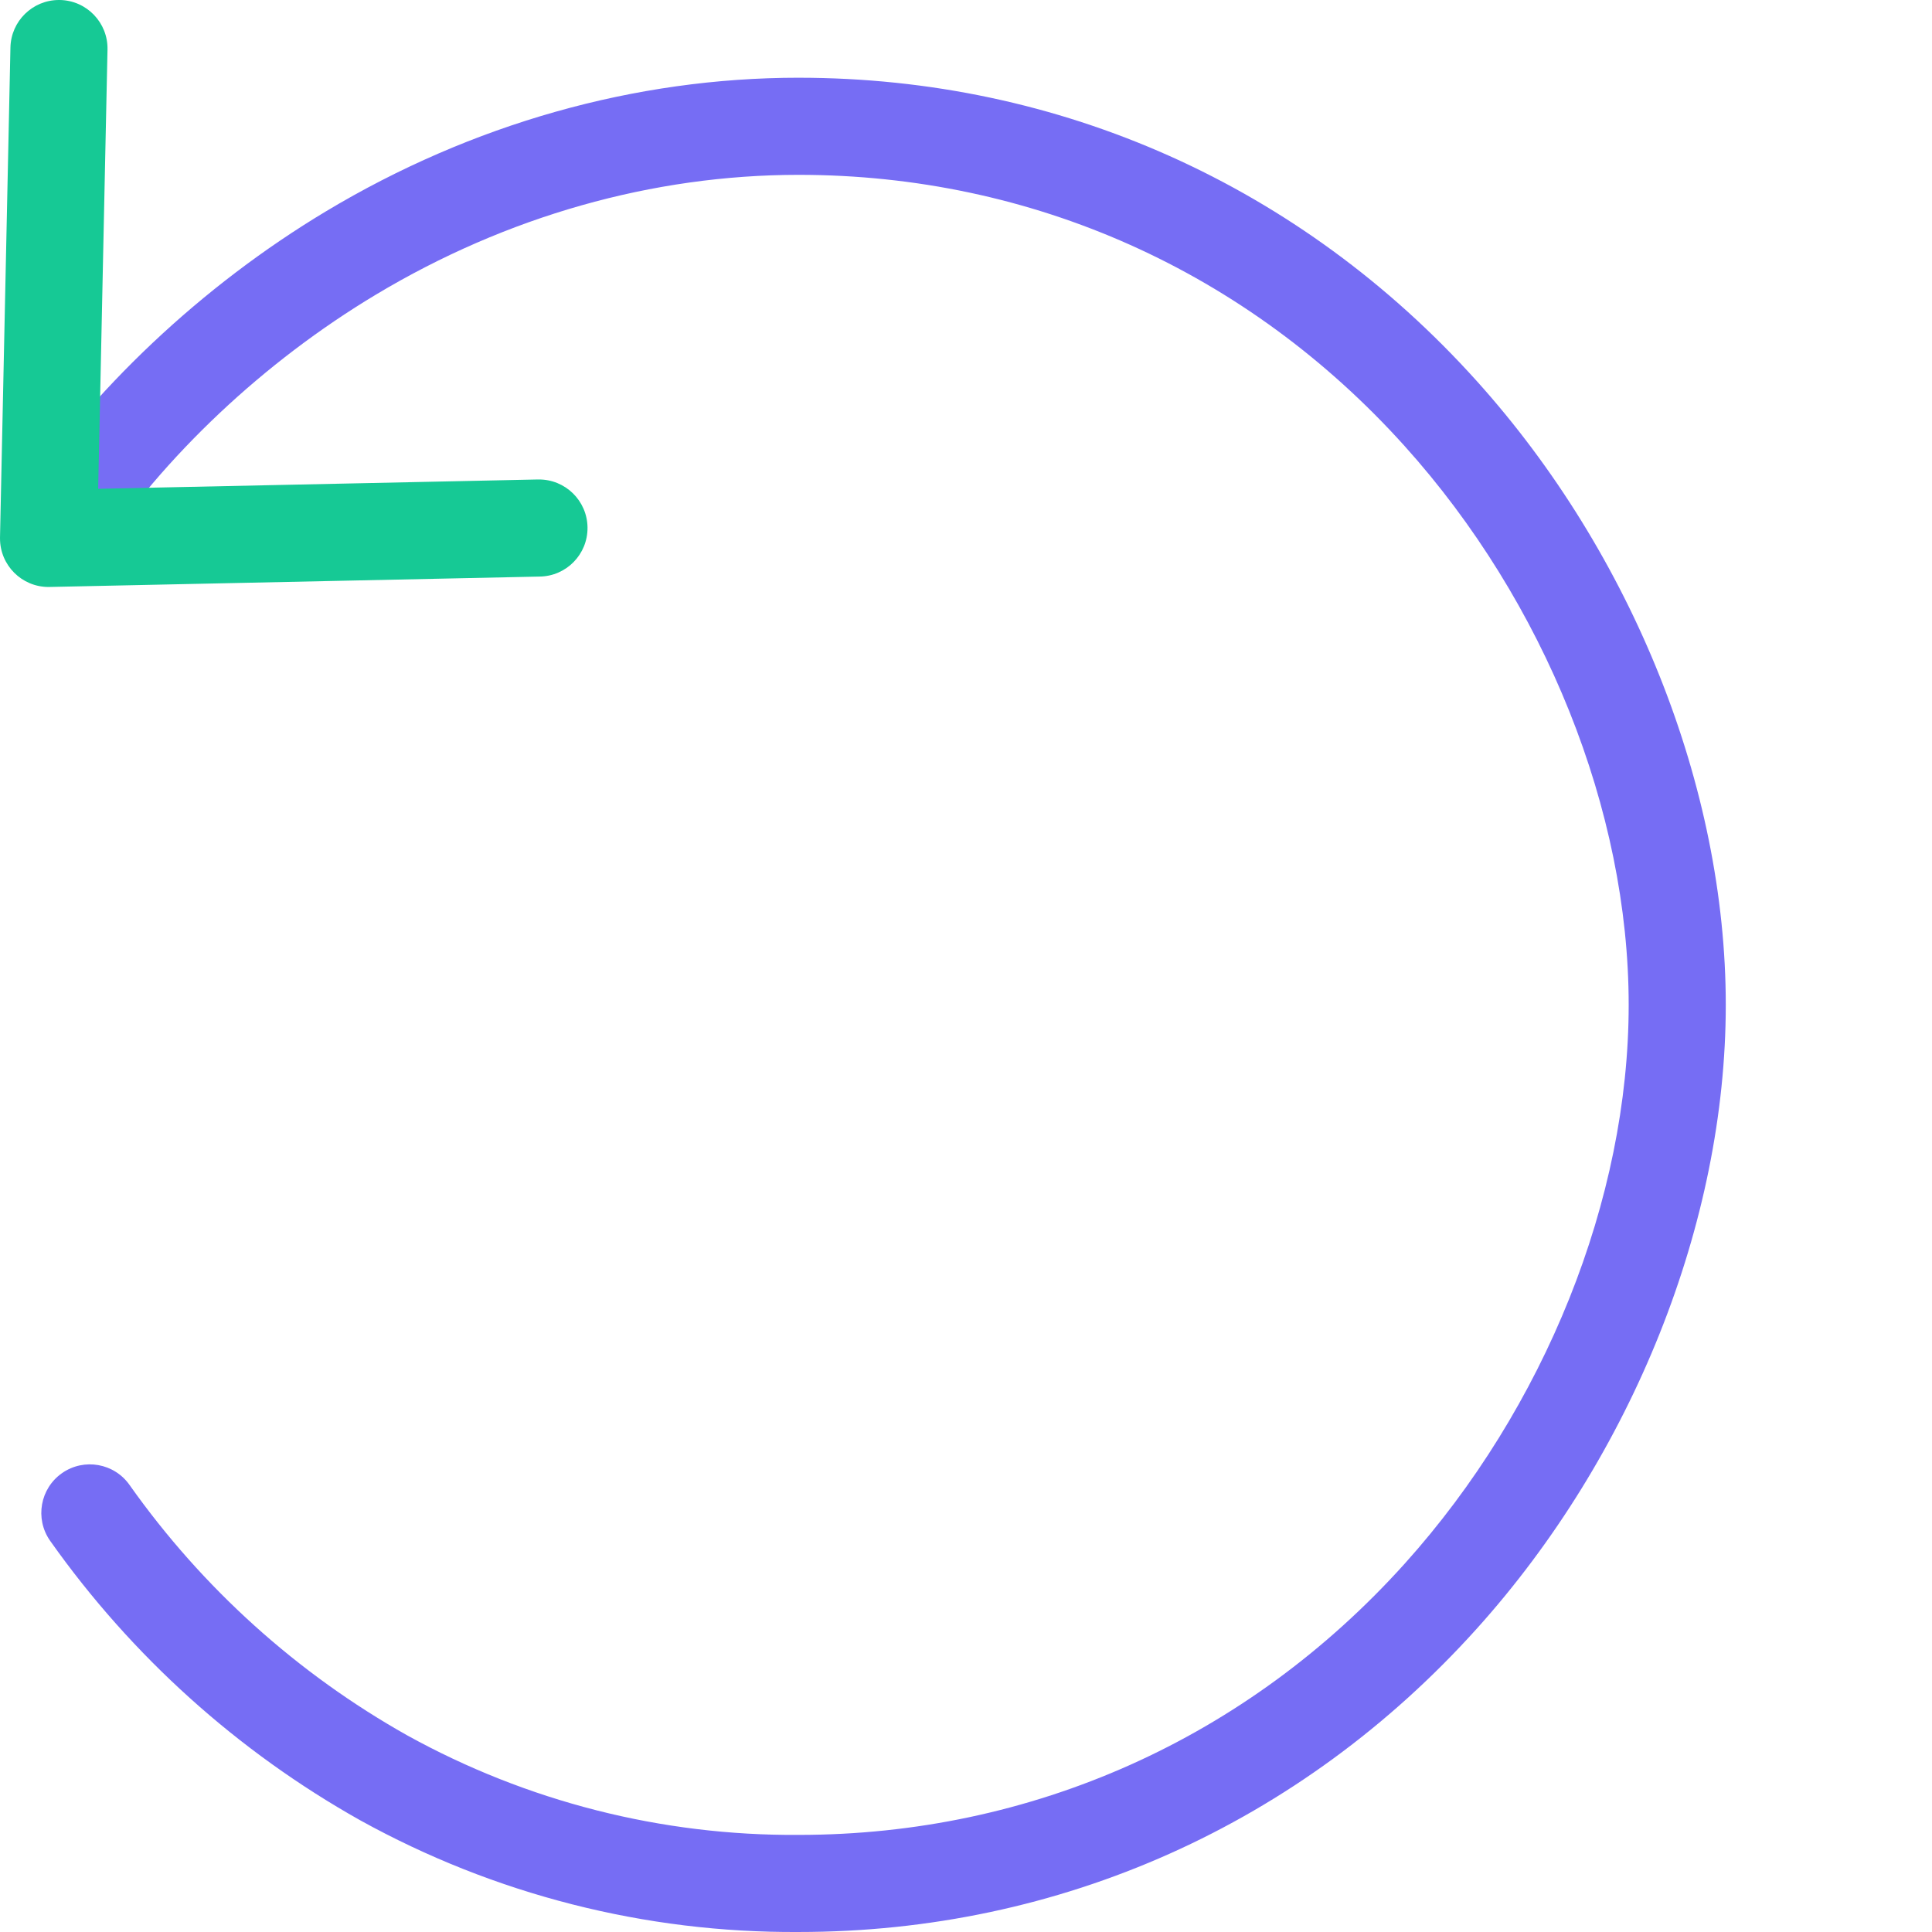
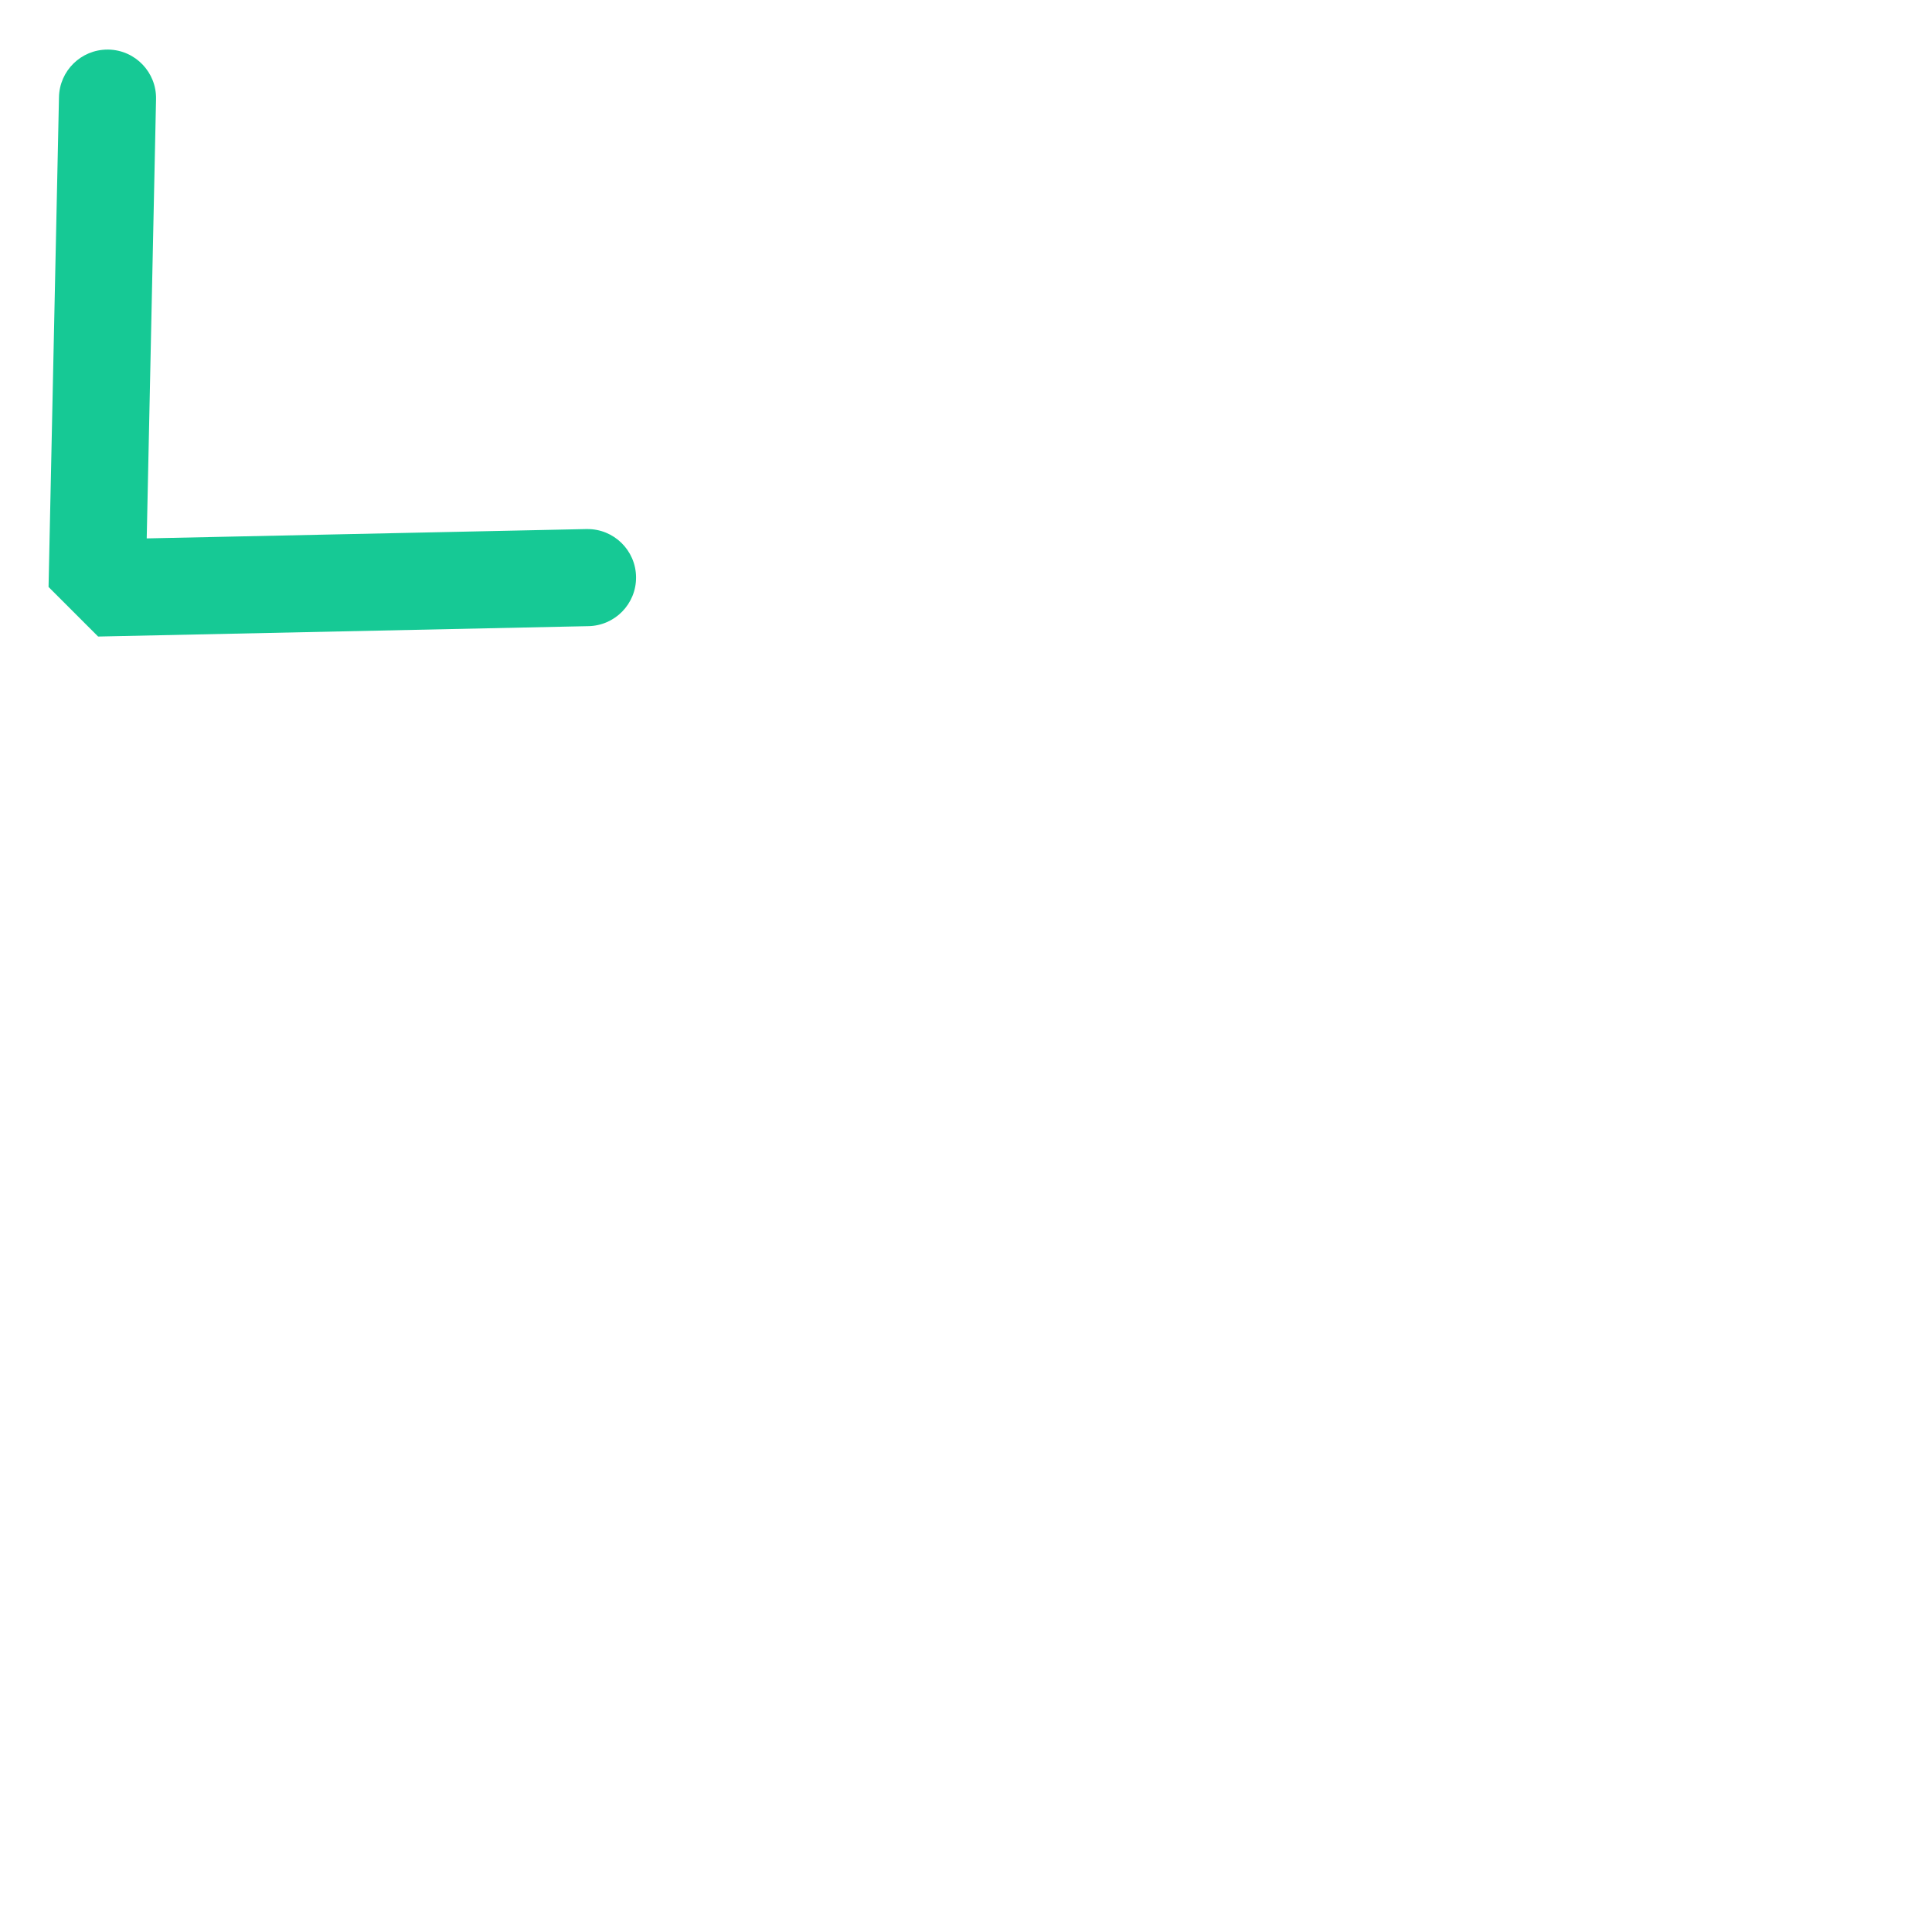
<svg xmlns="http://www.w3.org/2000/svg" version="1.1" width="512" height="512" x="0" y="0" viewBox="0 0 398 398.004" style="enable-background:new 0 0 512 512" xml:space="preserve" class="">
  <g>
-     <path d="m164.52 16.012c-33.691 0-67.363 9.52-97.383 27.531-25.559 15.336-48.316 36.805-64.086 60.457-3.066 4.594-1.824 10.805 2.77 13.871 4.598 3.066 10.805 1.824 13.871-2.77 14.16-21.242 34.664-40.562 57.738-54.402 26.91-16.145 57.023-24.68 87.09-24.68 48.078 0 92.414 19.84 124.832 55.863 28.906 32.113 46.164 75.156 46.164 115.133 0 39.973-17.258 83.016-46.164 115.133-32.418 36.012-76.754 55.852-124.832 55.852-28.188.195-55.953-6.863-80.625-20.5-22.645-12.73-42.176-30.34-57.18-51.547-3.156-4.531-9.391-5.648-13.922-2.492s-5.648 9.391-2.488 13.922c.039.059.078.113.121.172 16.738 23.633 38.52 43.254 63.773 57.434 27.637 15.293 58.738 23.215 90.32 23.012 53.824 0 103.438-22.188 139.699-62.48 32.121-35.691 51.301-83.73 51.301-128.512 0-44.785-19.176-92.824-51.301-128.516-36.262-40.293-85.875-62.48-139.699-62.48zm0 0" fill="#766df4" data-original="#0635c9" style="" class="" />
-     <path d="m10 120.922c-5.52 0-10-4.477-10-10 0-.07 0-.145 0-.215l2.148-100.918c.117-5.438 4.555-9.785 9.996-9.789h.215c5.523.117 9.902 4.691 9.785 10.211l-1.922 90.488 90.488-1.922h.215c5.523-.059 10.047 4.371 10.105 9.895s-4.371 10.047-9.895 10.105l-100.922 2.141zm0 0" fill="#16c995" data-original="#1ae5be" style="" class="" />
+     <path d="m10 120.922l2.148-100.918c.117-5.438 4.555-9.785 9.996-9.789h.215c5.523.117 9.902 4.691 9.785 10.211l-1.922 90.488 90.488-1.922h.215c5.523-.059 10.047 4.371 10.105 9.895s-4.371 10.047-9.895 10.105l-100.922 2.141zm0 0" fill="#16c995" data-original="#1ae5be" style="" class="" />
  </g>
</svg>